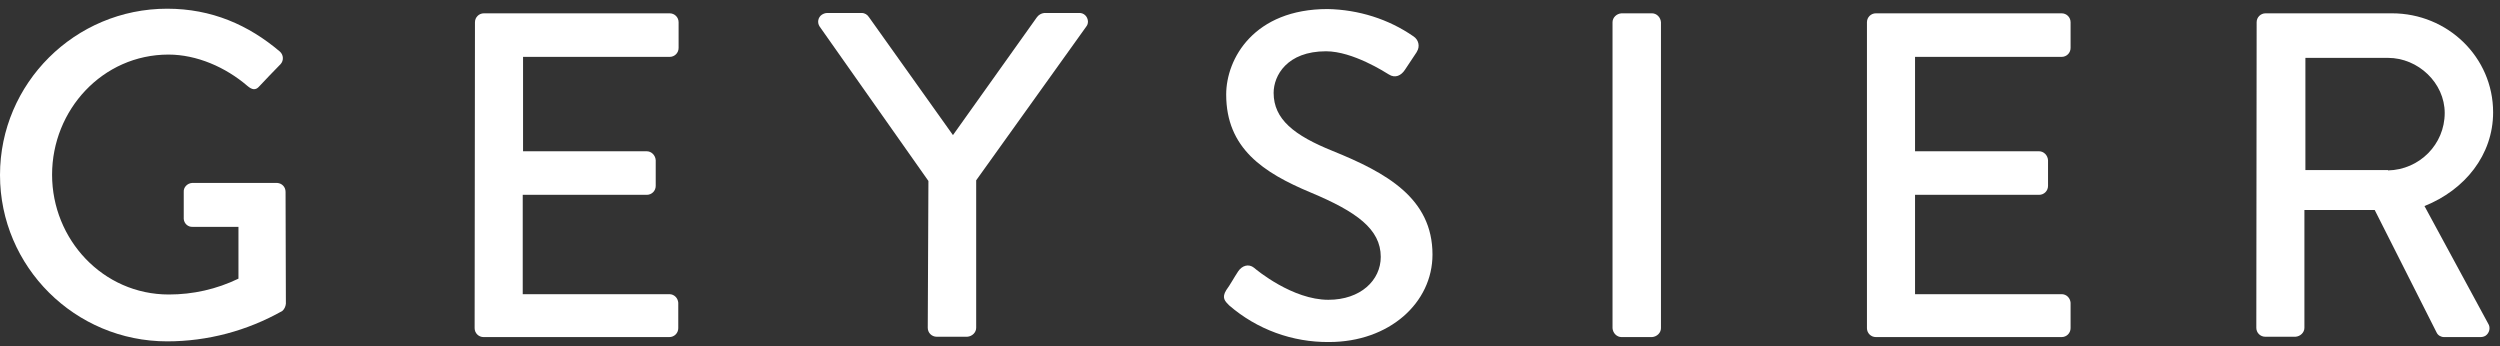
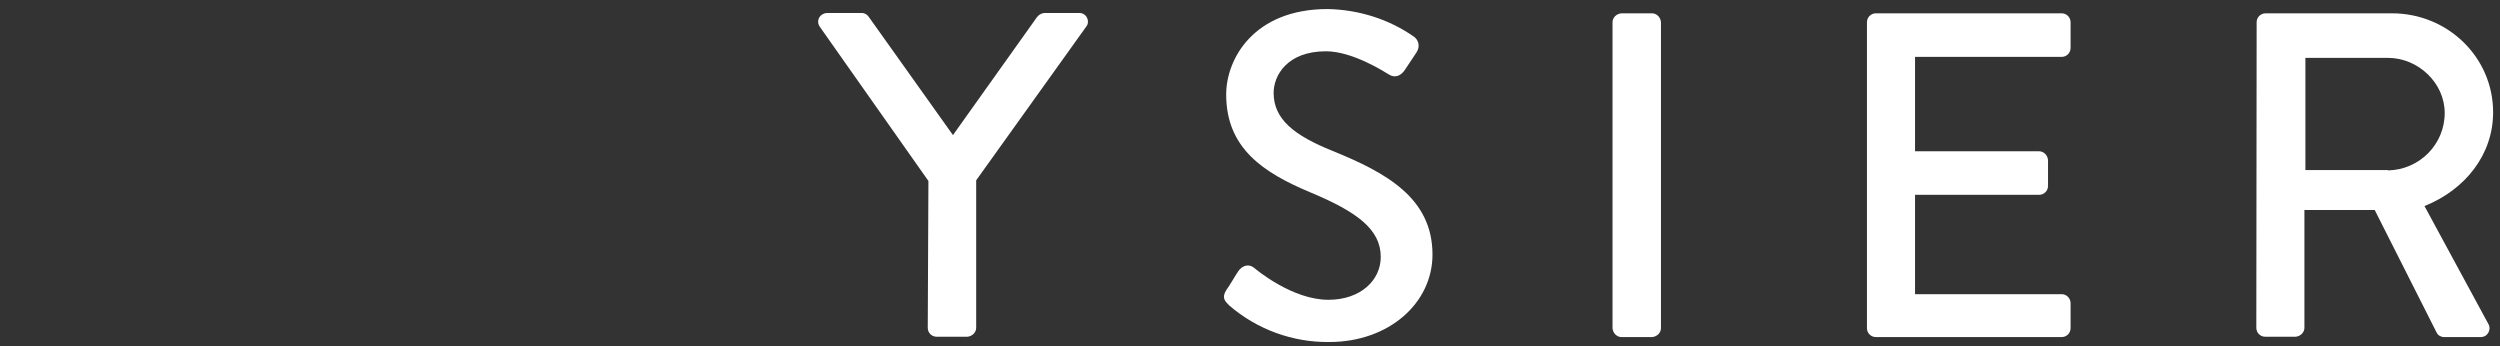
<svg xmlns="http://www.w3.org/2000/svg" width="195" height="27" viewBox="0 0 195 27" fill="none">
  <rect x="0" y="0" width="195" height="27" fill="#333333" stroke="none" />
-   <path d="M13.038 0.679C16.505 0.679 19.376 1.94 21.834 4.025C22.118 4.283 22.144 4.72 21.886 5.003L21.86 5.029C21.317 5.595 20.773 6.136 20.23 6.728C19.945 7.063 19.661 7.011 19.299 6.702C17.591 5.235 15.341 4.257 13.142 4.257C7.994 4.257 4.062 8.581 4.062 13.627C4.062 18.672 8.02 22.971 13.168 22.971C15.056 22.971 16.893 22.559 18.6 21.735V17.694H15.03C14.668 17.72 14.358 17.437 14.332 17.076V17.05V14.965C14.306 14.605 14.616 14.296 14.978 14.27C15.004 14.27 15.004 14.27 15.03 14.27H21.627C21.989 14.296 22.274 14.579 22.274 14.965C22.274 17.848 22.299 20.809 22.299 23.692C22.274 23.924 22.17 24.13 22.015 24.258C19.273 25.803 16.194 26.626 13.038 26.626C5.847 26.626 0 20.809 0 13.653C0 6.496 5.847 0.679 13.038 0.679Z" fill="white" />
-   <path d="M37.047 1.734C37.047 1.348 37.358 1.039 37.746 1.039H52.233C52.621 1.039 52.931 1.348 52.931 1.734V3.742C52.931 4.128 52.621 4.437 52.233 4.437H40.798V11.799H50.448C50.81 11.799 51.12 12.108 51.146 12.494V14.502C51.146 14.888 50.836 15.197 50.448 15.197H40.773V22.945H52.207C52.595 22.945 52.879 23.254 52.905 23.615V25.597C52.905 25.983 52.595 26.292 52.207 26.292H37.72C37.332 26.292 37.021 25.983 37.021 25.597L37.047 1.734Z" fill="white" />
  <path d="M72.417 14.116L63.931 2.069C63.725 1.76 63.802 1.348 64.112 1.142C64.242 1.065 64.371 1.013 64.526 1.013H67.217C67.45 1.013 67.657 1.142 67.786 1.348L74.331 10.538L80.876 1.348C81.005 1.168 81.212 1.039 81.445 1.013H84.161C84.524 0.988 84.834 1.271 84.86 1.657C84.86 1.811 84.834 1.94 84.731 2.069L76.142 14.064V25.571C76.142 25.931 75.831 26.24 75.444 26.266H73.064C72.675 26.266 72.365 25.957 72.365 25.571L72.417 14.116Z" fill="white" />
  <path d="M95.643 22.637C95.98 22.174 96.264 21.633 96.574 21.17C96.885 20.706 97.402 20.552 97.816 20.887C98.023 21.067 100.818 23.384 103.611 23.384C106.121 23.384 107.699 21.865 107.699 20.037C107.699 17.875 105.81 16.511 102.24 15.018C98.54 13.473 95.643 11.568 95.643 7.372C95.643 4.566 97.816 0.705 103.559 0.705C105.965 0.757 108.294 1.477 110.26 2.842C110.647 3.099 110.777 3.614 110.519 4.026C110.519 4.052 110.493 4.052 110.493 4.077C110.208 4.515 109.872 5.004 109.587 5.442C109.302 5.879 108.837 6.137 108.32 5.802C108.061 5.647 105.525 4 103.43 4C100.378 4 99.343 5.905 99.343 7.243C99.343 9.303 100.946 10.564 103.948 11.774C108.138 13.473 111.734 15.455 111.734 19.857C111.734 23.615 108.371 26.678 103.663 26.678C100.818 26.704 98.049 25.7 95.876 23.821C95.54 23.487 95.281 23.229 95.643 22.637Z" fill="white" />
  <path d="M125.777 1.734C125.777 1.374 126.088 1.065 126.476 1.039H128.856C129.218 1.039 129.528 1.348 129.555 1.734V25.597C129.555 25.957 129.244 26.266 128.856 26.292H126.476C126.114 26.292 125.803 25.983 125.777 25.597V1.734Z" fill="white" />
  <path d="M145.622 1.734C145.622 1.348 145.932 1.039 146.32 1.039H160.807C161.195 1.039 161.505 1.348 161.505 1.734V3.742C161.505 4.128 161.195 4.437 160.807 4.437H149.373V11.799H159.048C159.41 11.799 159.721 12.108 159.746 12.494V14.502C159.746 14.888 159.436 15.197 159.048 15.197H149.373V22.945H160.807C161.195 22.945 161.48 23.254 161.505 23.615V25.597C161.505 25.983 161.195 26.292 160.807 26.292H146.32C145.932 26.292 145.622 25.983 145.622 25.597V1.734Z" fill="white" />
  <path d="M176.018 1.734C176.018 1.348 176.329 1.039 176.717 1.039H186.573C190.919 1.039 194.463 4.463 194.463 8.762C194.463 12.082 192.264 14.811 189.109 16.072L194.075 25.236C194.282 25.545 194.179 25.983 193.868 26.189C193.739 26.266 193.61 26.292 193.454 26.292H190.635C190.402 26.292 190.169 26.163 190.066 25.957L185.228 16.381H179.744V25.571C179.744 25.931 179.434 26.24 179.045 26.266H176.691C176.303 26.266 175.993 25.957 175.993 25.571L176.018 1.734ZM186.263 13.292C188.72 13.241 190.687 11.258 190.687 8.813C190.687 6.471 188.617 4.514 186.263 4.514H179.821V13.266H186.263V13.292Z" fill="white" />
</svg>